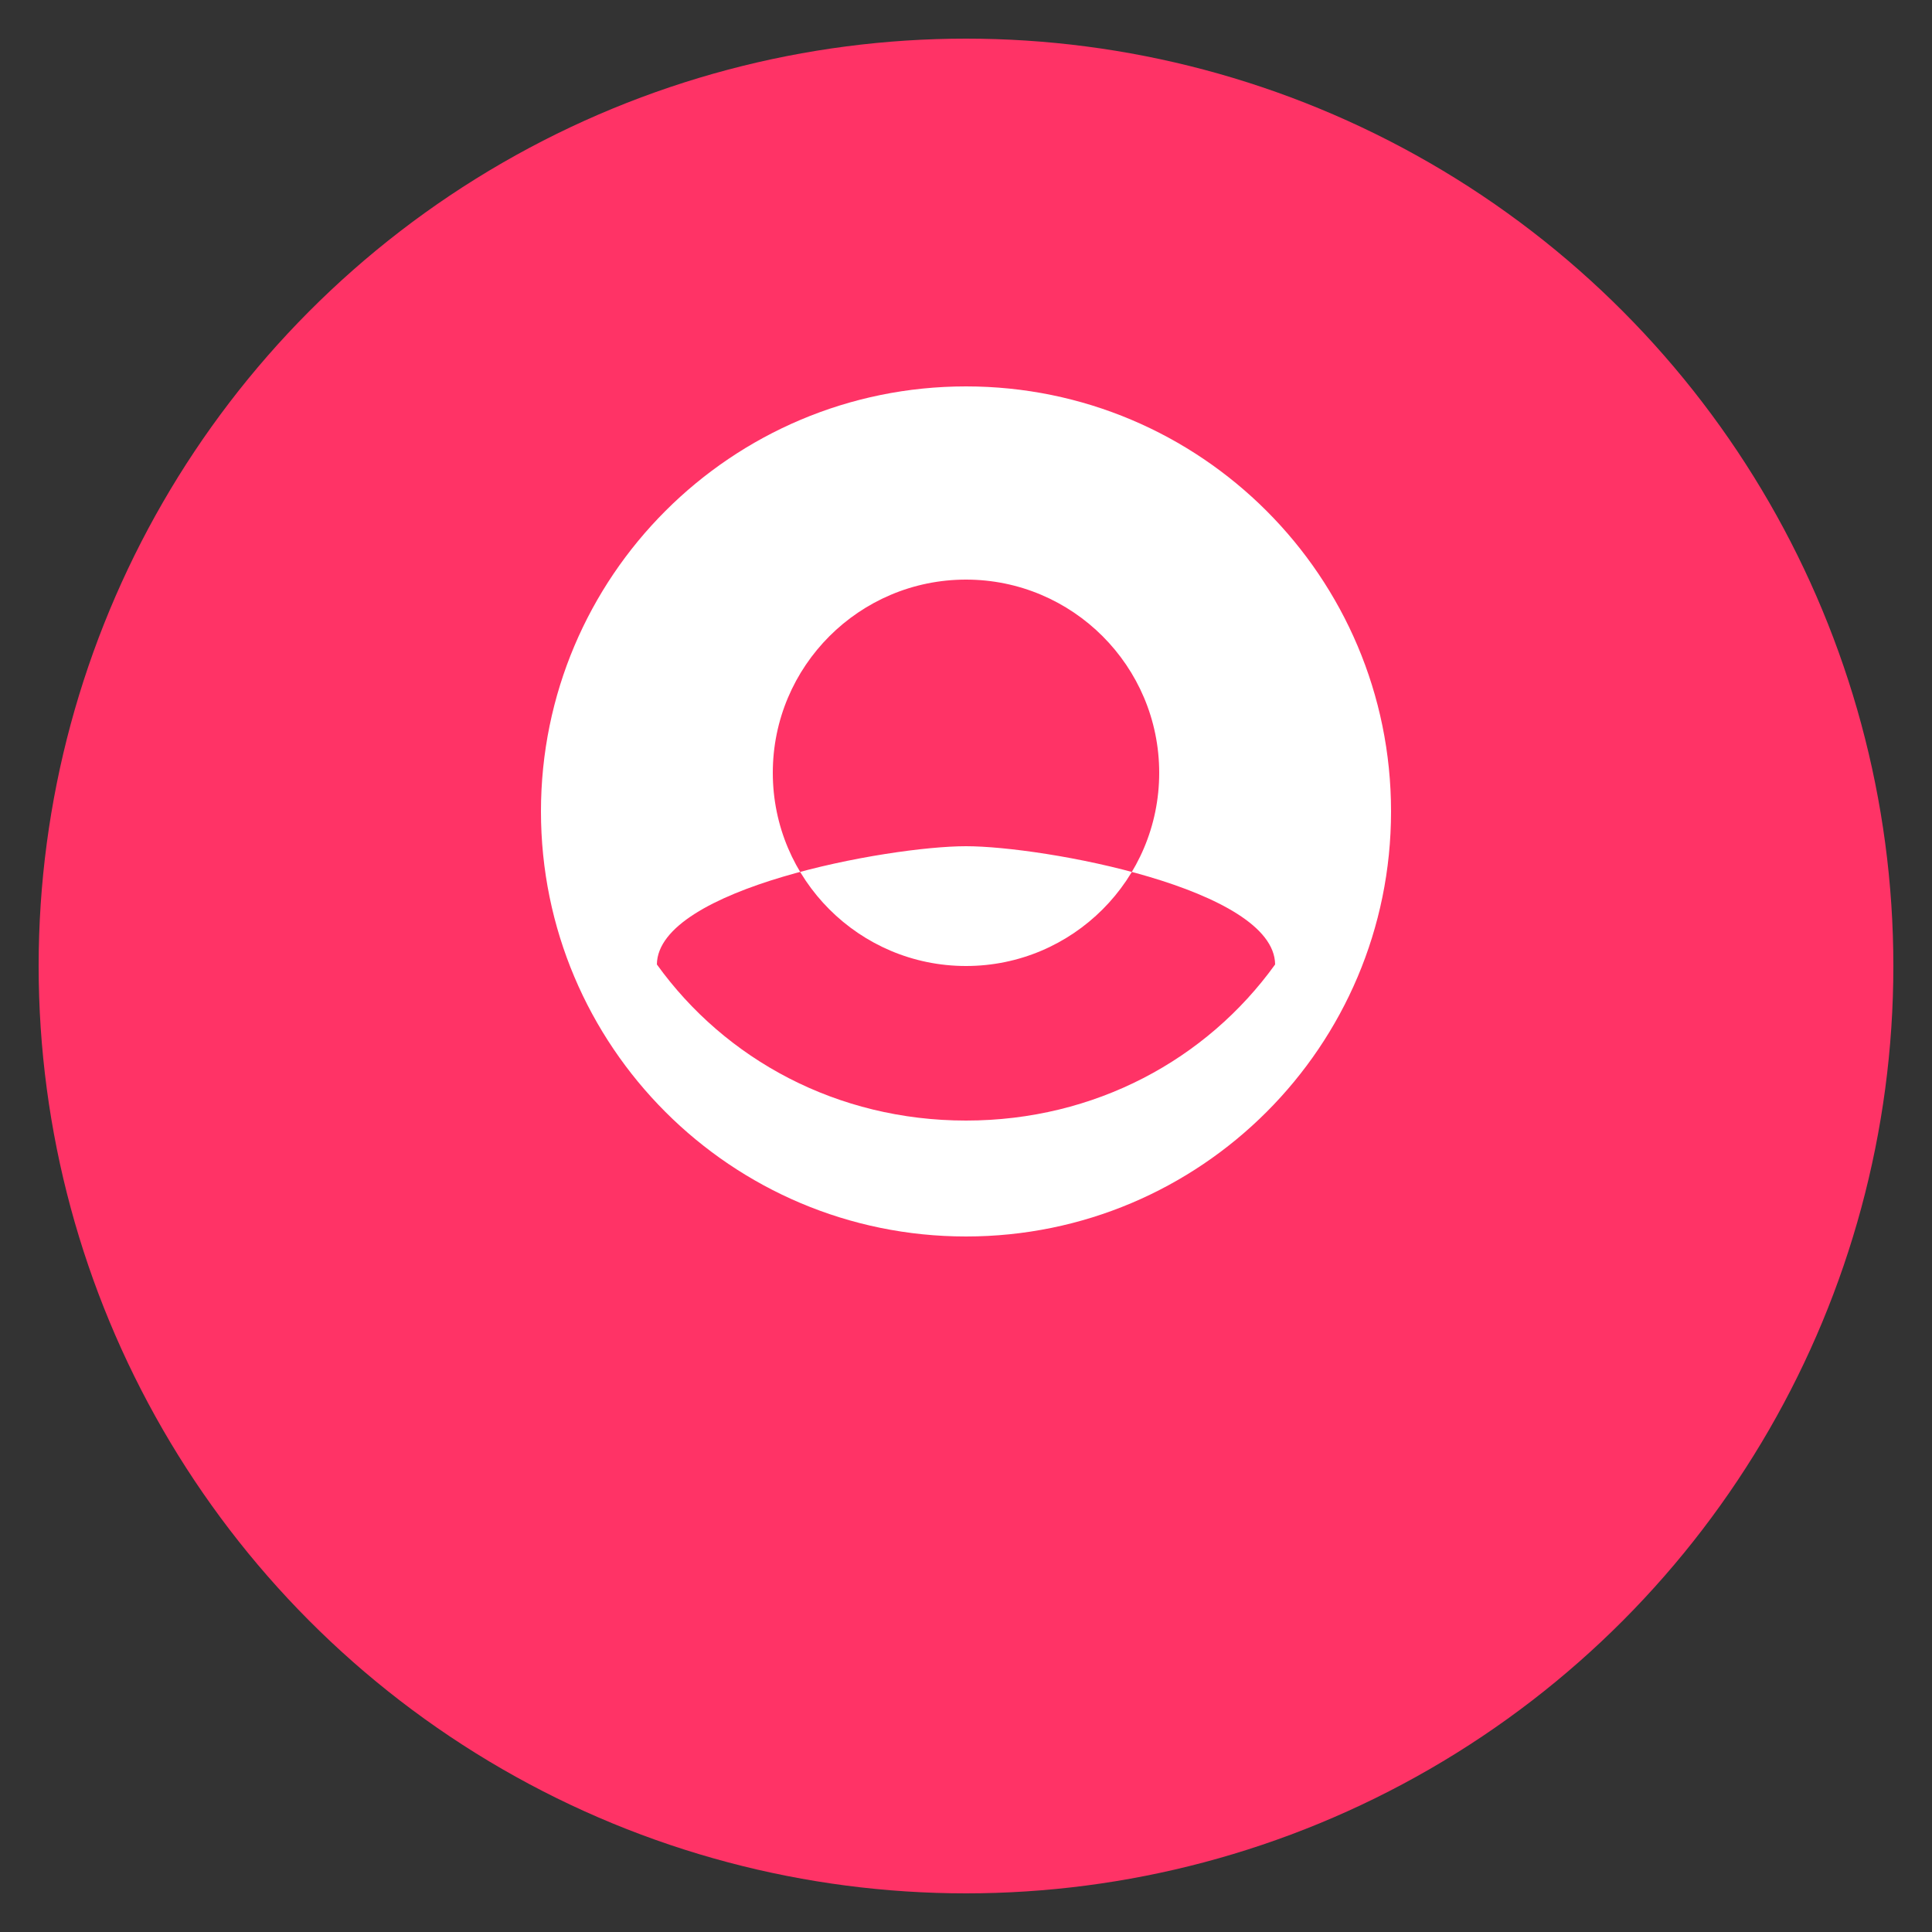
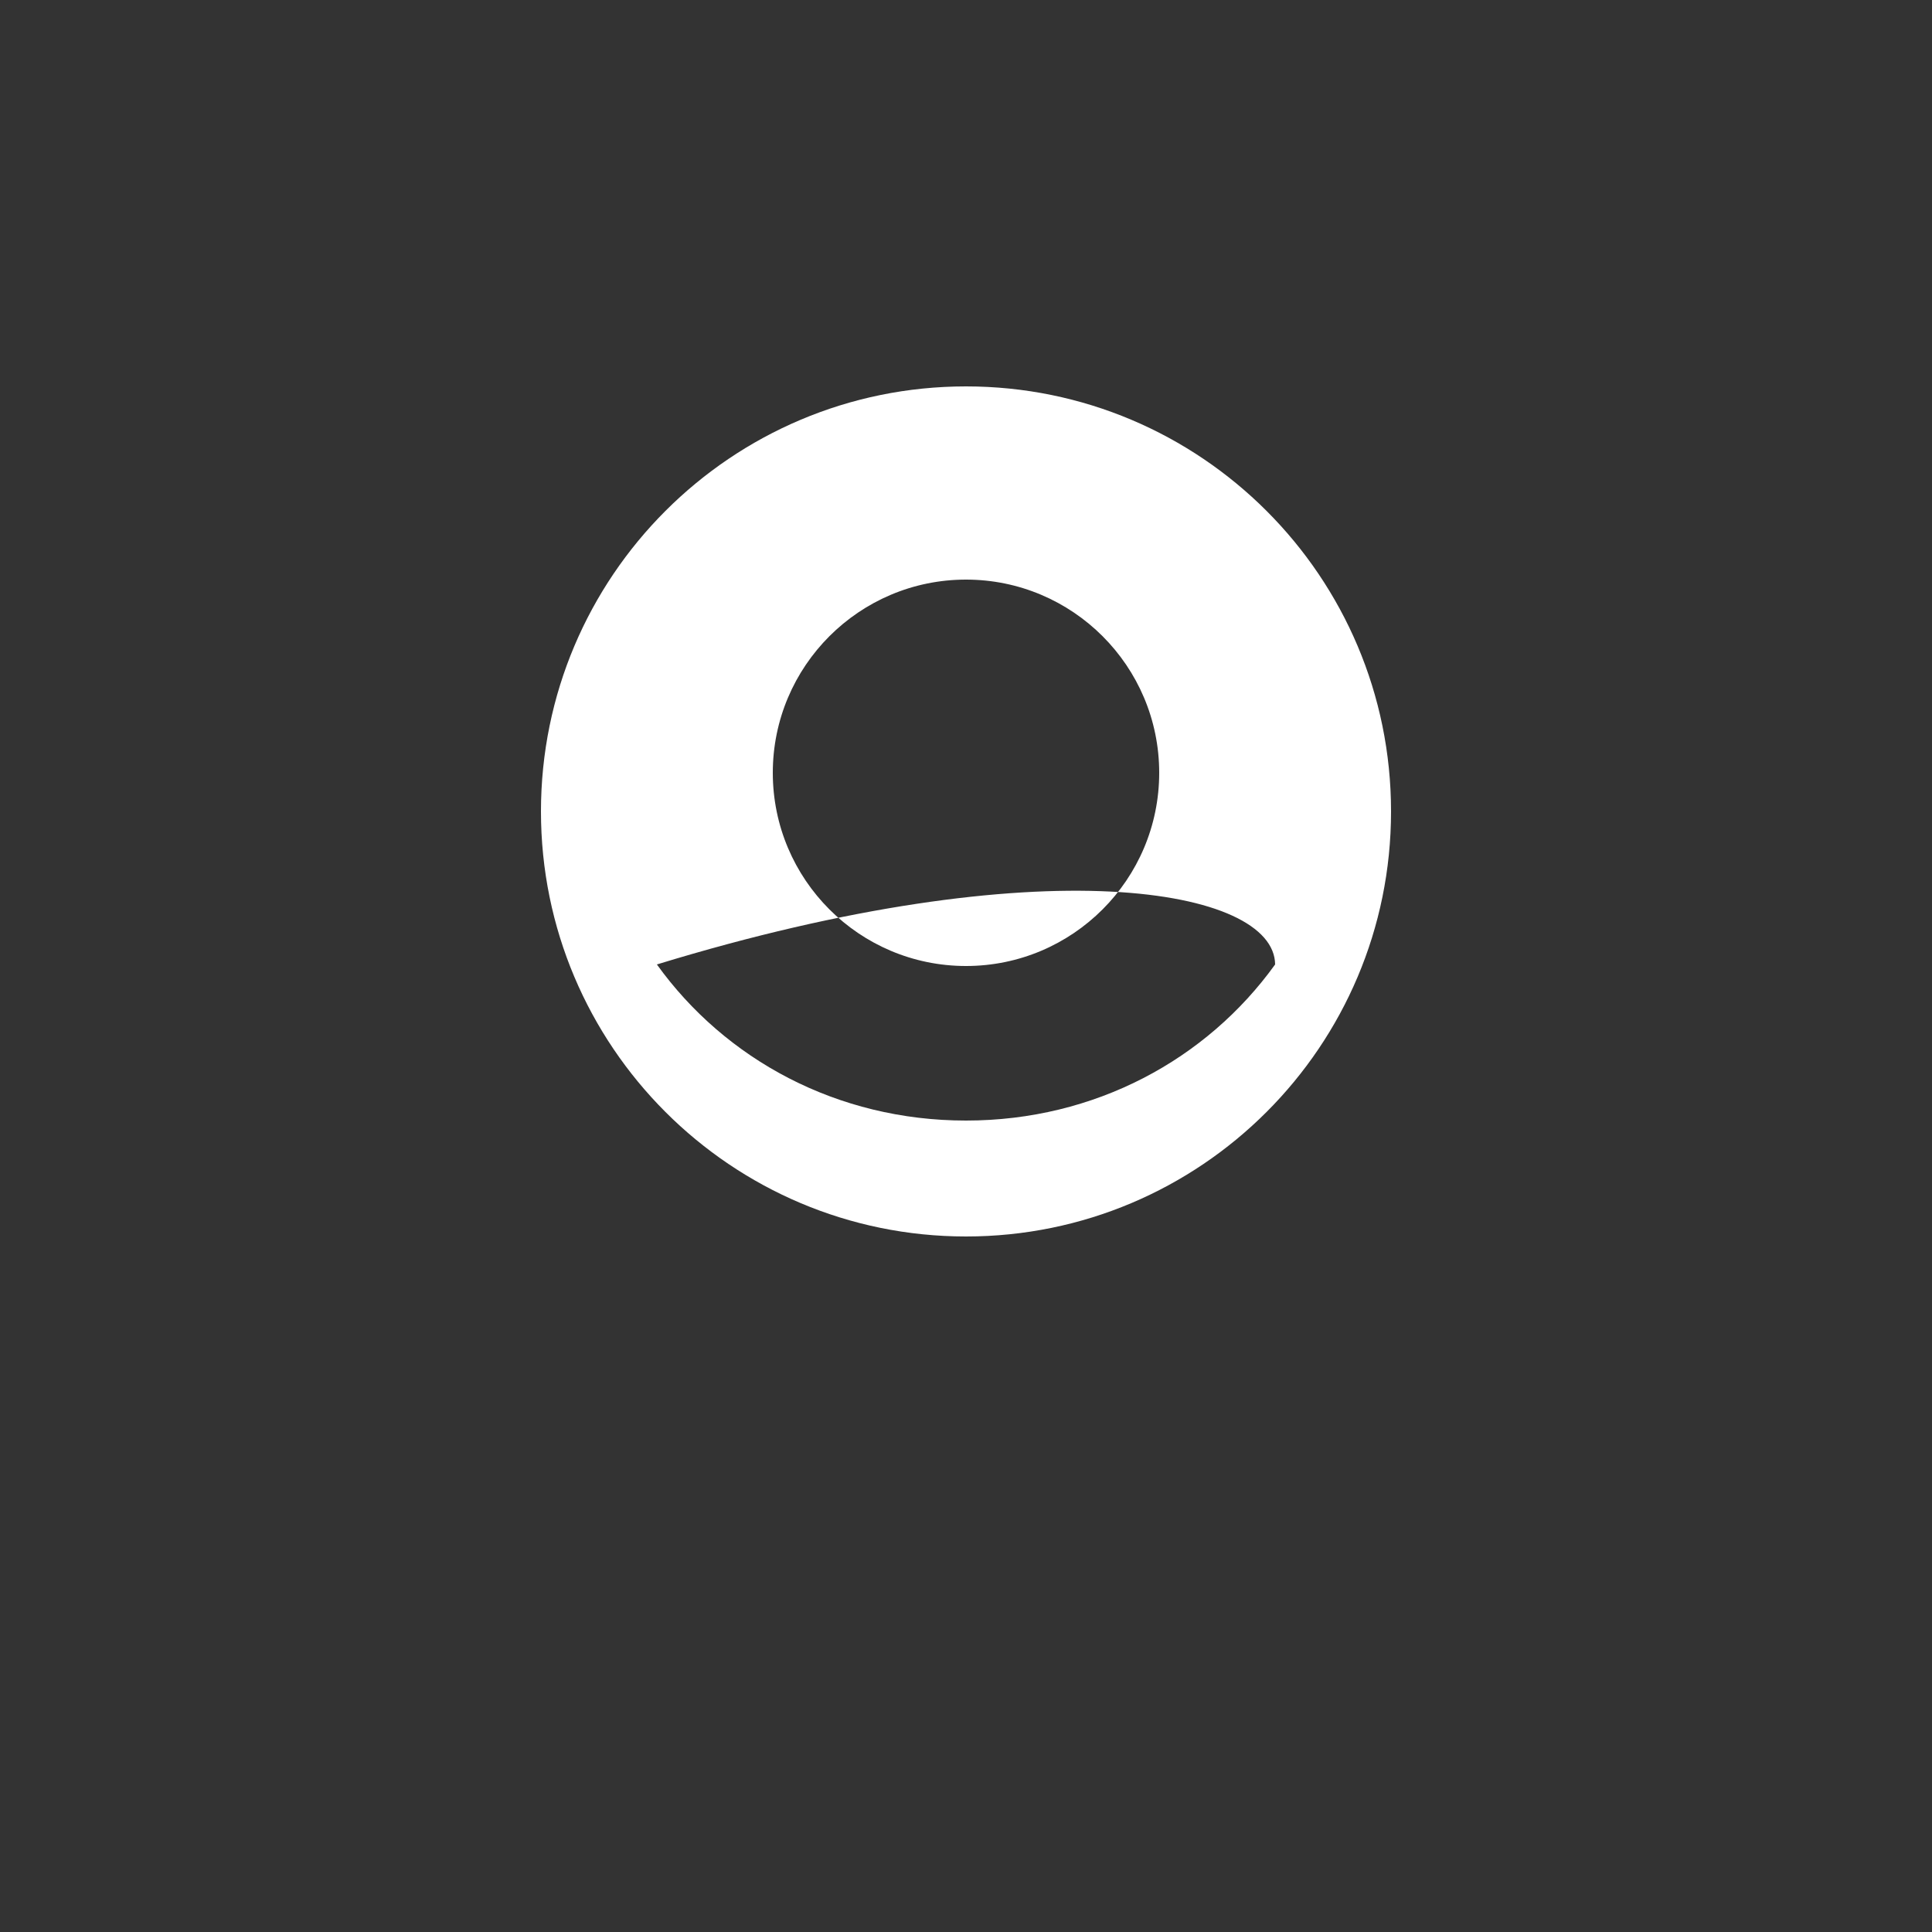
<svg xmlns="http://www.w3.org/2000/svg" width="100" height="100" viewBox="0 0 100 100">
  <rect x="0" y="0" width="100" height="100" fill="#333333" stroke="none" />
-   <circle cx="50" cy="50" r="48" fill="#FF3366" />
-   <path d="M50 20C37.85 20 28 29.85 28 42C28 54.15 37.85 64 50 64C62.15 64 72 54.15 72 42C72 29.85 62.15 20 50 20ZM50 30C55.52 30 60 34.48 60 40C60 45.52 55.52 50 50 50C44.48 50 40 45.52 40 40C40 34.48 44.48 30 50 30ZM50 58C43.33 58 37.54 54.84 34 49.92C34.04 45.98 46 43.8 50 43.8C53.98 43.8 65.96 45.98 66 49.92C62.46 54.84 56.67 58 50 58Z" fill="white" />
+   <path d="M50 20C37.85 20 28 29.85 28 42C28 54.15 37.85 64 50 64C62.15 64 72 54.15 72 42C72 29.85 62.15 20 50 20ZM50 30C55.52 30 60 34.48 60 40C60 45.52 55.52 50 50 50C44.48 50 40 45.52 40 40C40 34.48 44.48 30 50 30ZM50 58C43.33 58 37.54 54.84 34 49.92C53.98 43.8 65.96 45.98 66 49.92C62.46 54.84 56.67 58 50 58Z" fill="white" />
</svg>